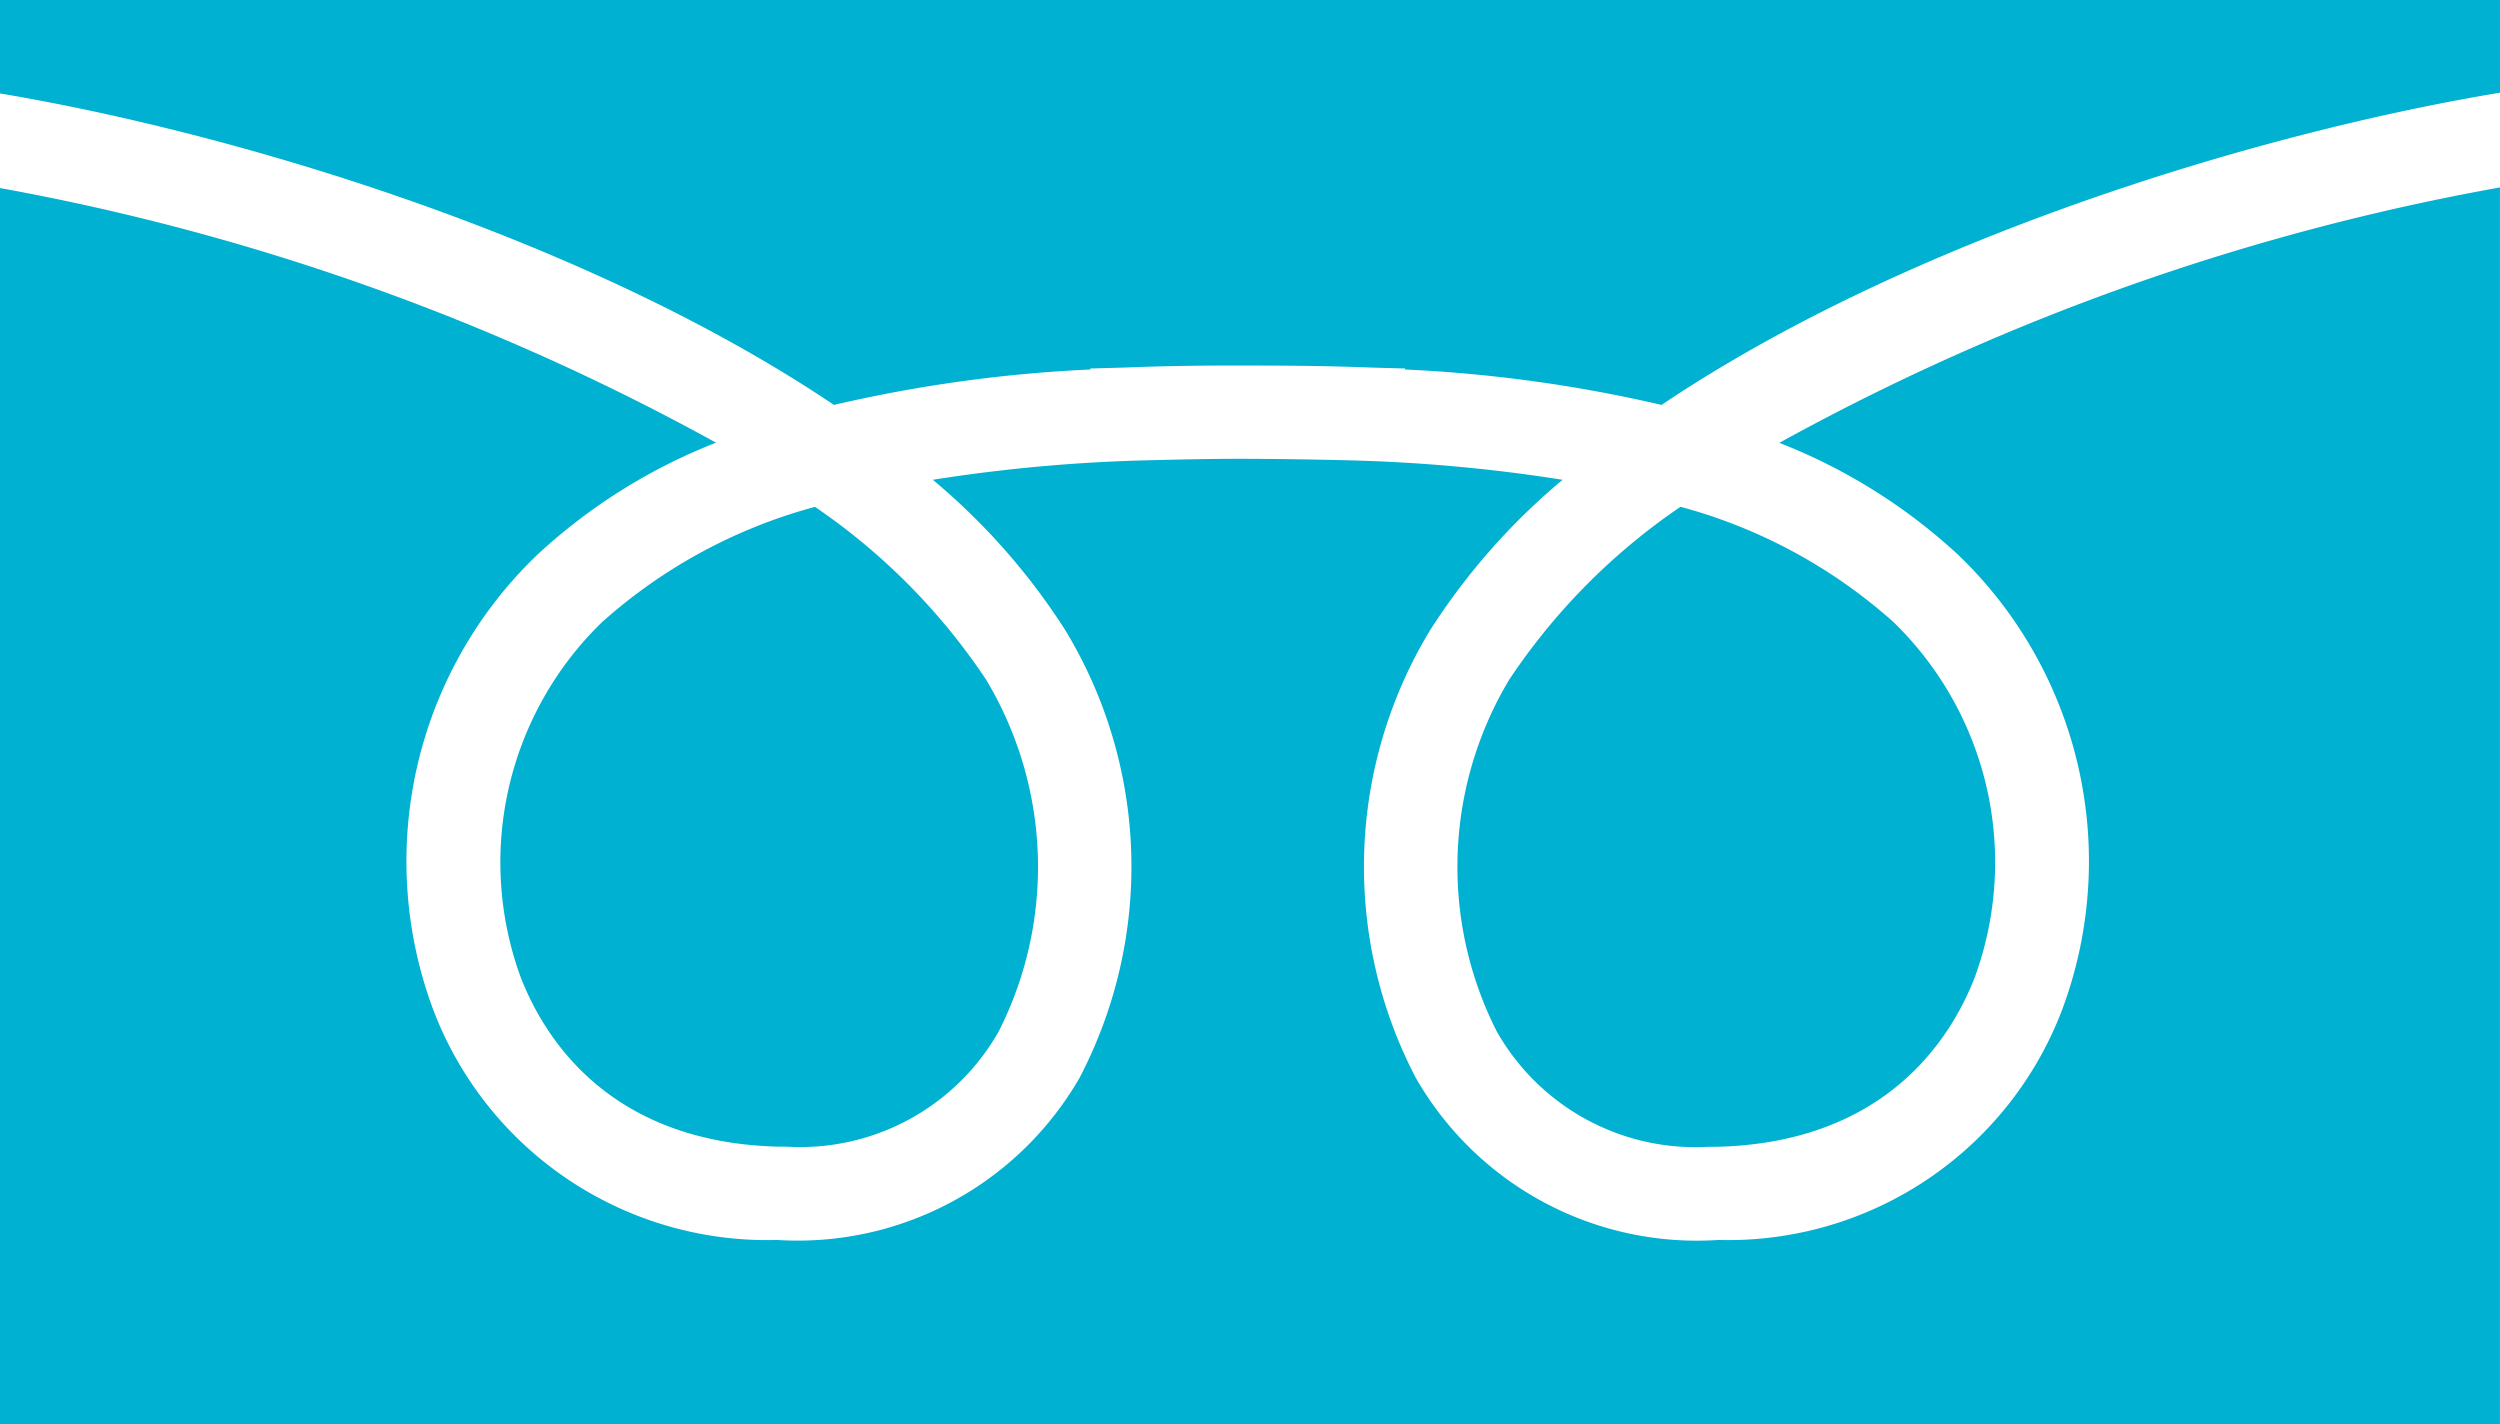
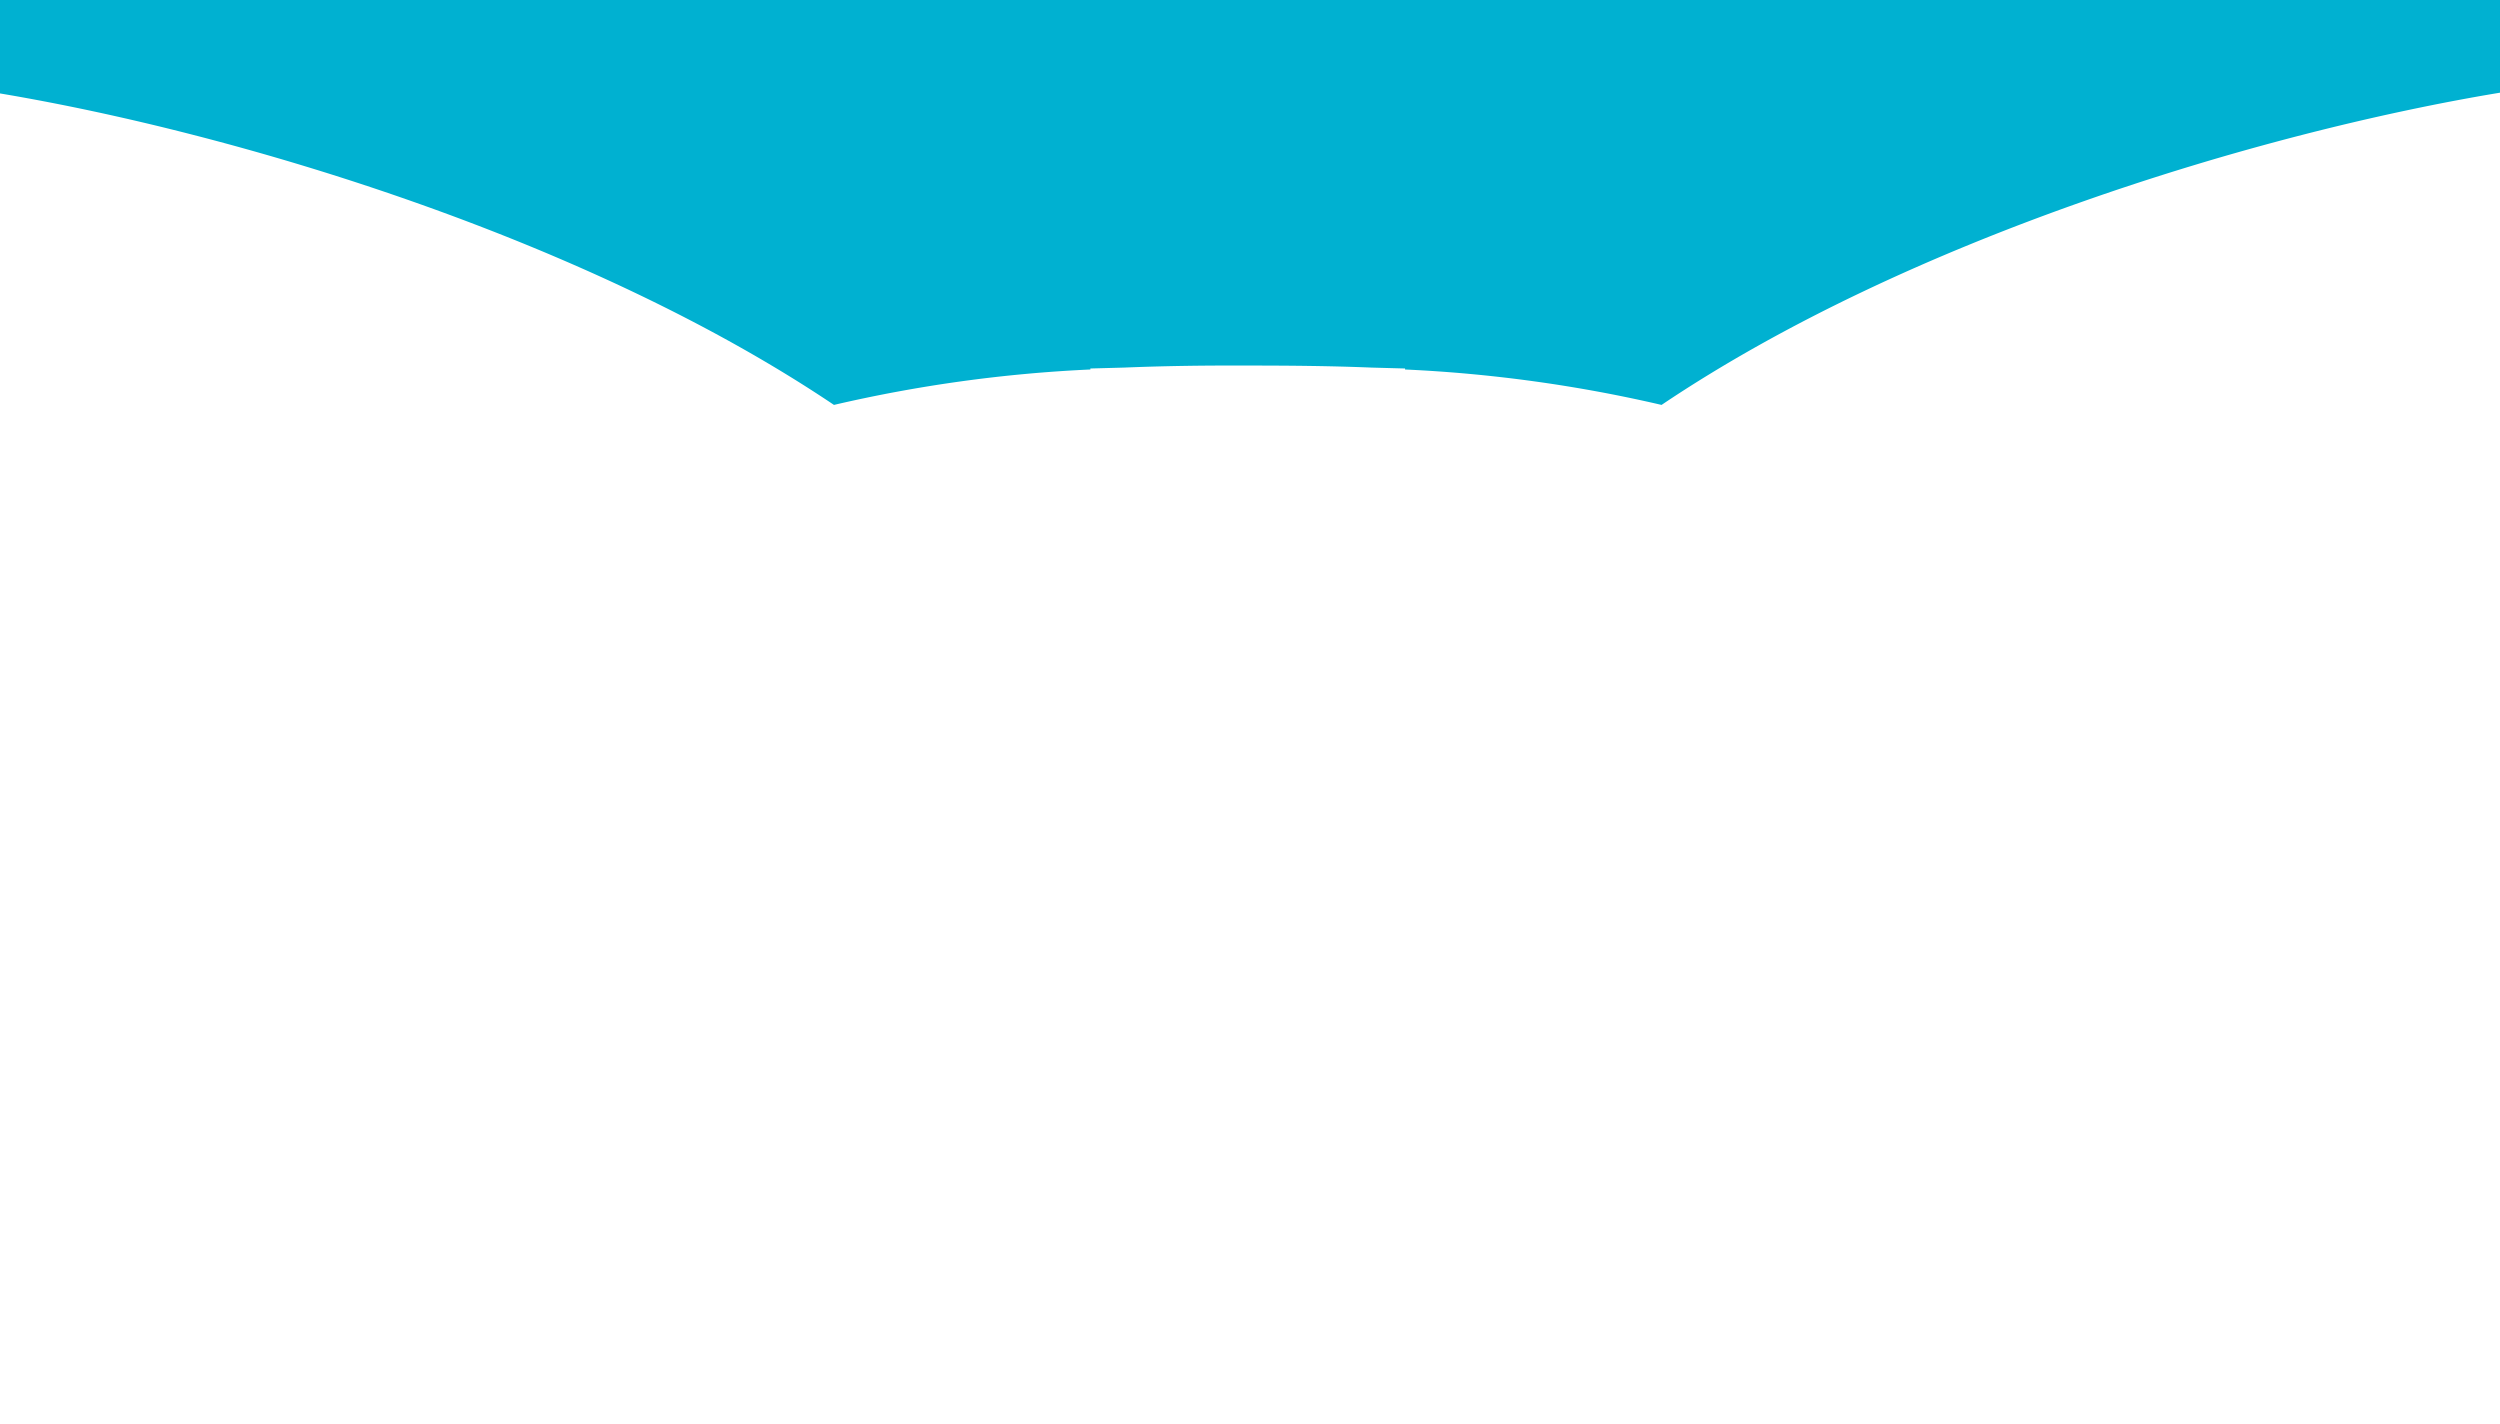
<svg xmlns="http://www.w3.org/2000/svg" width="65.476" height="37.301" viewBox="0 0 65.476 37.301">
  <g transform="translate(0 0.001)">
-     <path d="M202.578,221.808a11.117,11.117,0,0,1,2.734,11.94,9.357,9.357,0,0,1-9,6.018,8.481,8.481,0,0,1-7.925-4.248,11.94,11.94,0,0,1,.372-11.715,17.165,17.165,0,0,1,3.474-3.946,42.4,42.4,0,0,0-5.564-.509c-.858-.021-1.764-.037-2.692-.04s-1.8.018-2.649.039a42.541,42.541,0,0,0-5.589.51,17.166,17.166,0,0,1,3.474,3.946,11.937,11.937,0,0,1,.37,11.715,8.518,8.518,0,0,1-7.924,4.248,9.355,9.355,0,0,1-9-6.018,11.117,11.117,0,0,1,2.734-11.94,14.844,14.844,0,0,1,4.667-2.923,61.571,61.571,0,0,0-18.753-6.669v32.376h65.476V212.2a61.6,61.6,0,0,0-18.874,6.689A14.86,14.86,0,0,1,202.578,221.808Z" transform="translate(-151.308 -207.292)" fill="#00b1d1" />
-     <path d="M203.121,227.776a9.532,9.532,0,0,0-.332,9.219,5.979,5.979,0,0,0,5.542,3.023c.069,0,.138,0,.208,0,4.44-.1,6.151-2.835,6.776-4.455a8.767,8.767,0,0,0-2.136-9.288,13.718,13.718,0,0,0-5.577-3.019A16.582,16.582,0,0,0,203.121,227.776Z" transform="translate(-163.589 -209.984)" fill="#00b1d1" />
-     <path d="M169.153,235.561c.624,1.62,2.335,4.352,6.775,4.454.07,0,.139,0,.207,0A5.976,5.976,0,0,0,181.677,237a9.531,9.531,0,0,0-.33-9.219,16.6,16.6,0,0,0-4.481-4.523,13.716,13.716,0,0,0-5.577,3.02A8.766,8.766,0,0,0,169.153,235.561Z" transform="translate(-155.522 -209.984)" fill="#00b1d1" />
    <path d="M173.15,216.318a37.025,37.025,0,0,1,6.716-.928v-.026l.886-.024c1.095-.045,2.166-.057,3.21-.053,1.06,0,2.149.008,3.262.053l.883.024v.026a37.107,37.107,0,0,1,6.718.928c6.459-4.345,15.63-7.129,21.961-8.178v-2.427H151.308v2.447C157.635,209.224,166.73,212,173.15,216.318Z" transform="translate(-151.308 -205.714)" fill="#00b1d1" />
  </g>
</svg>